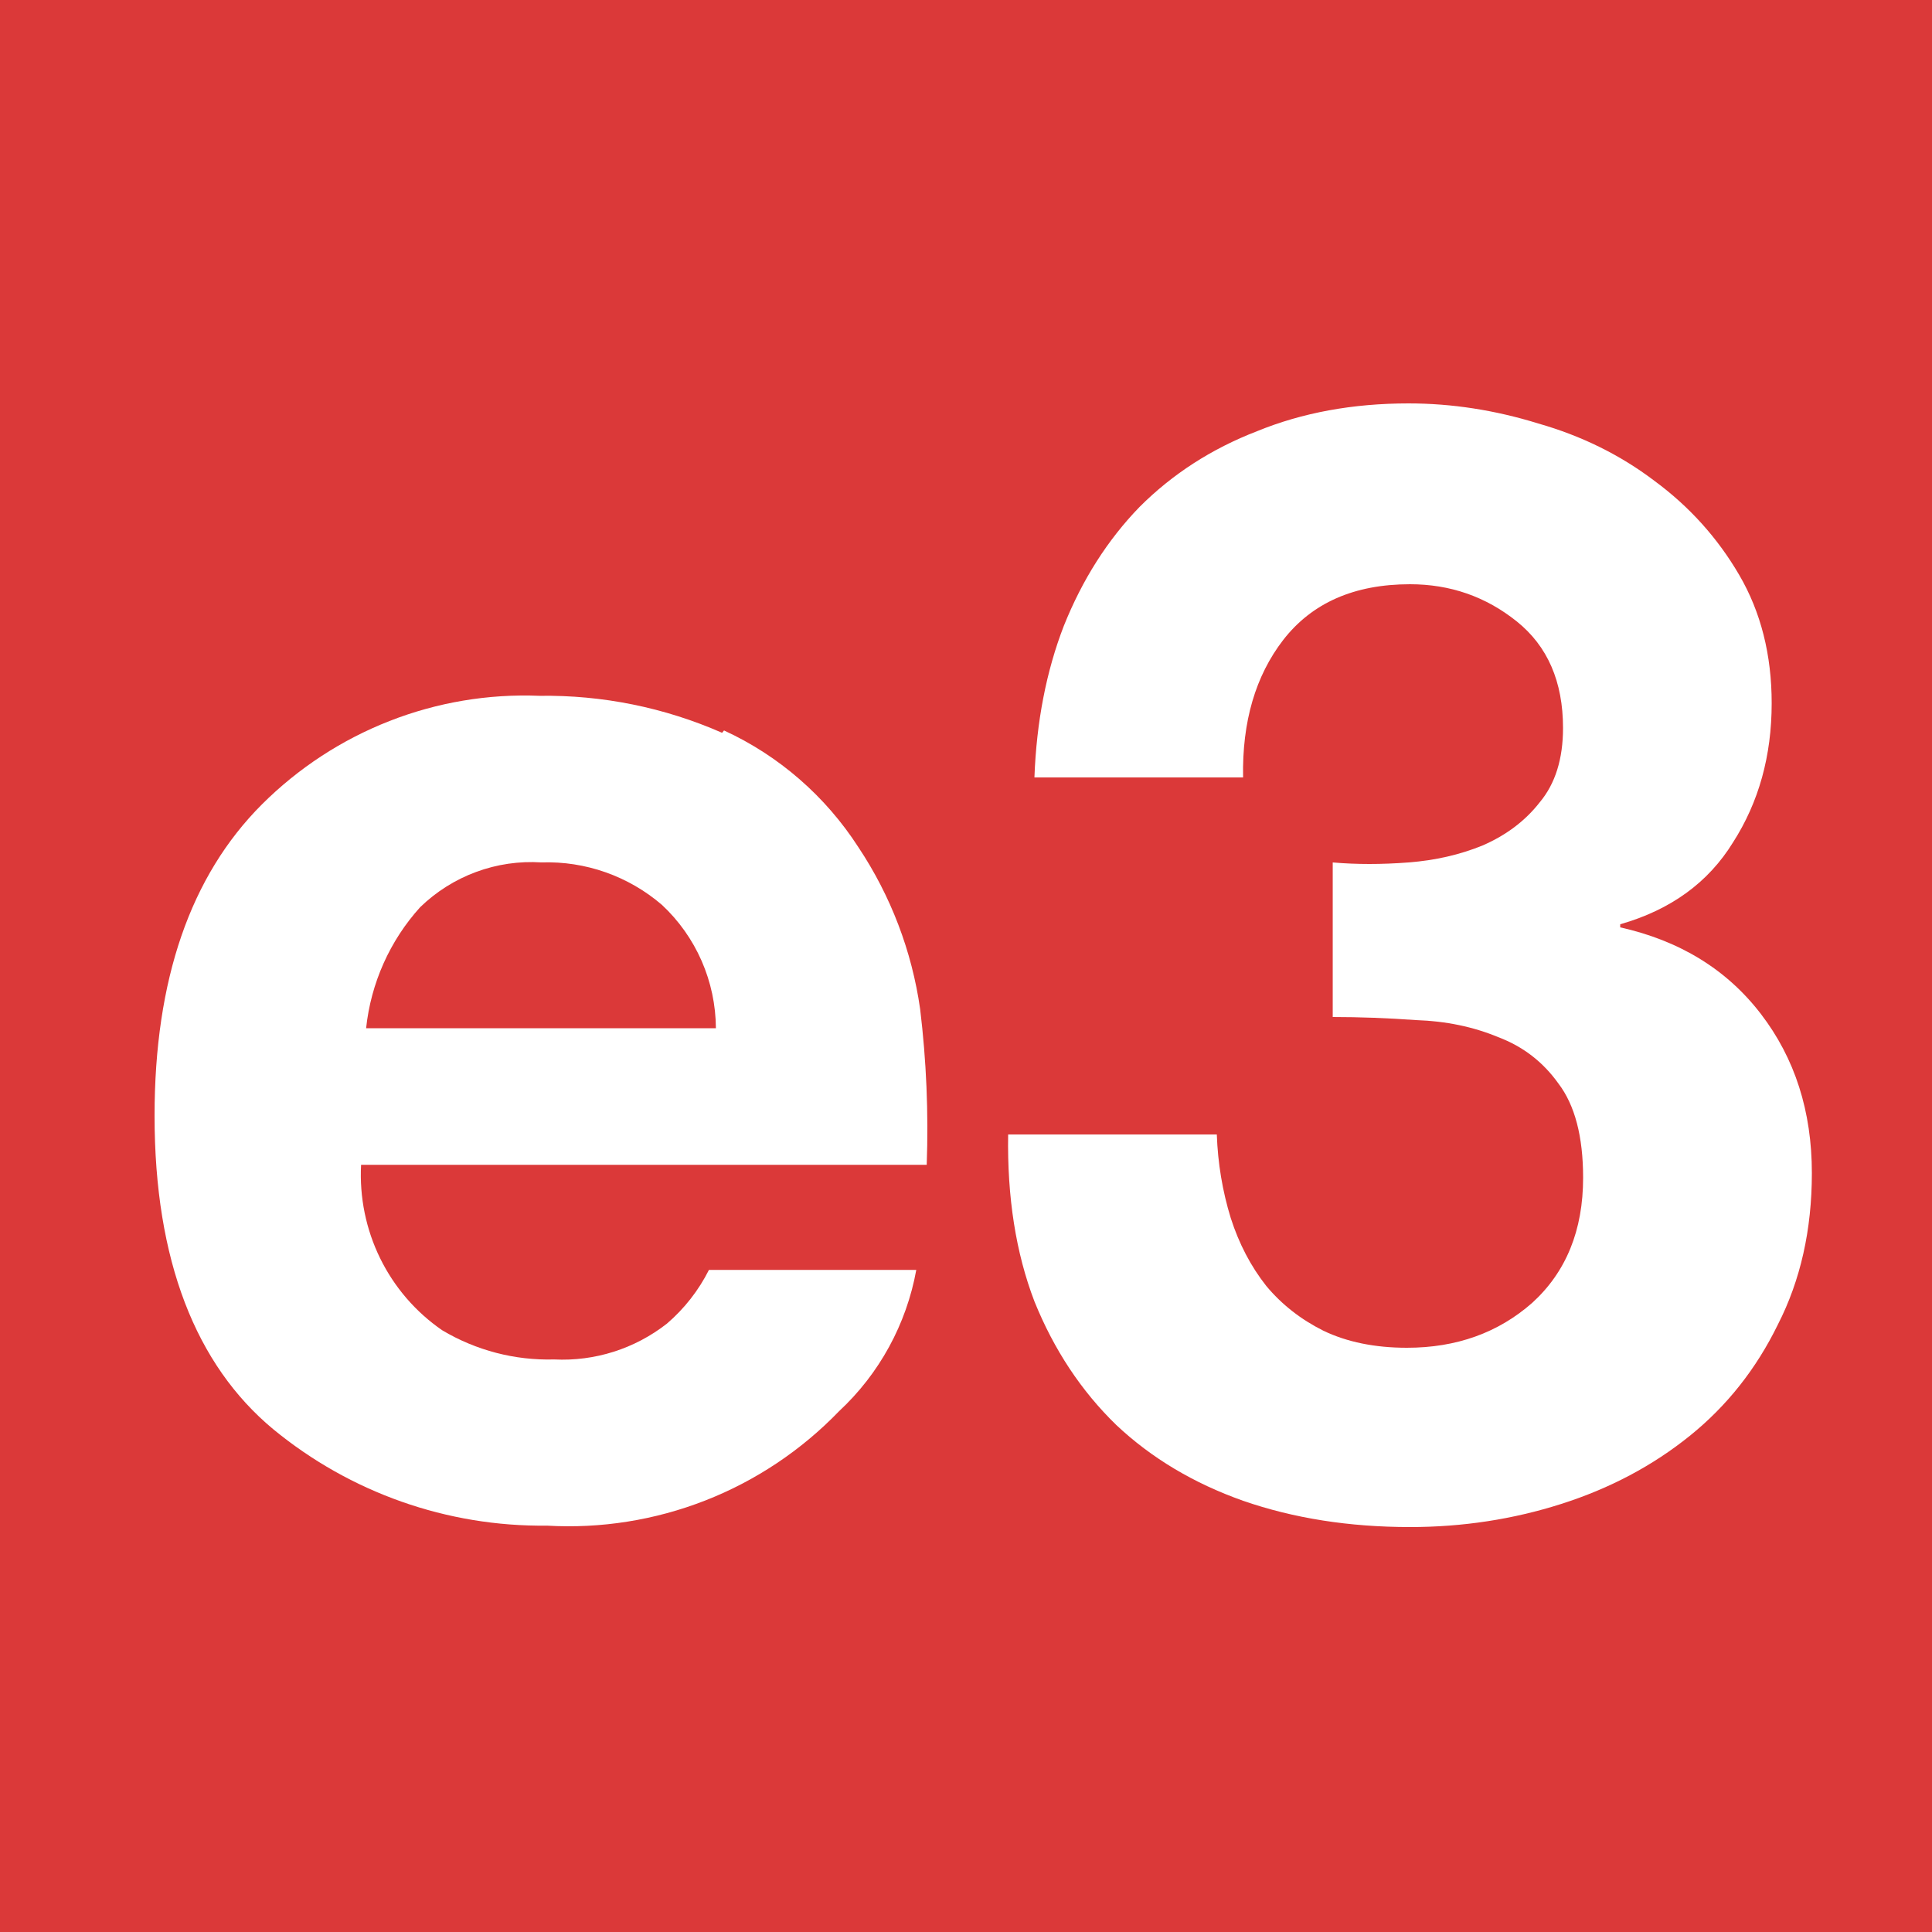
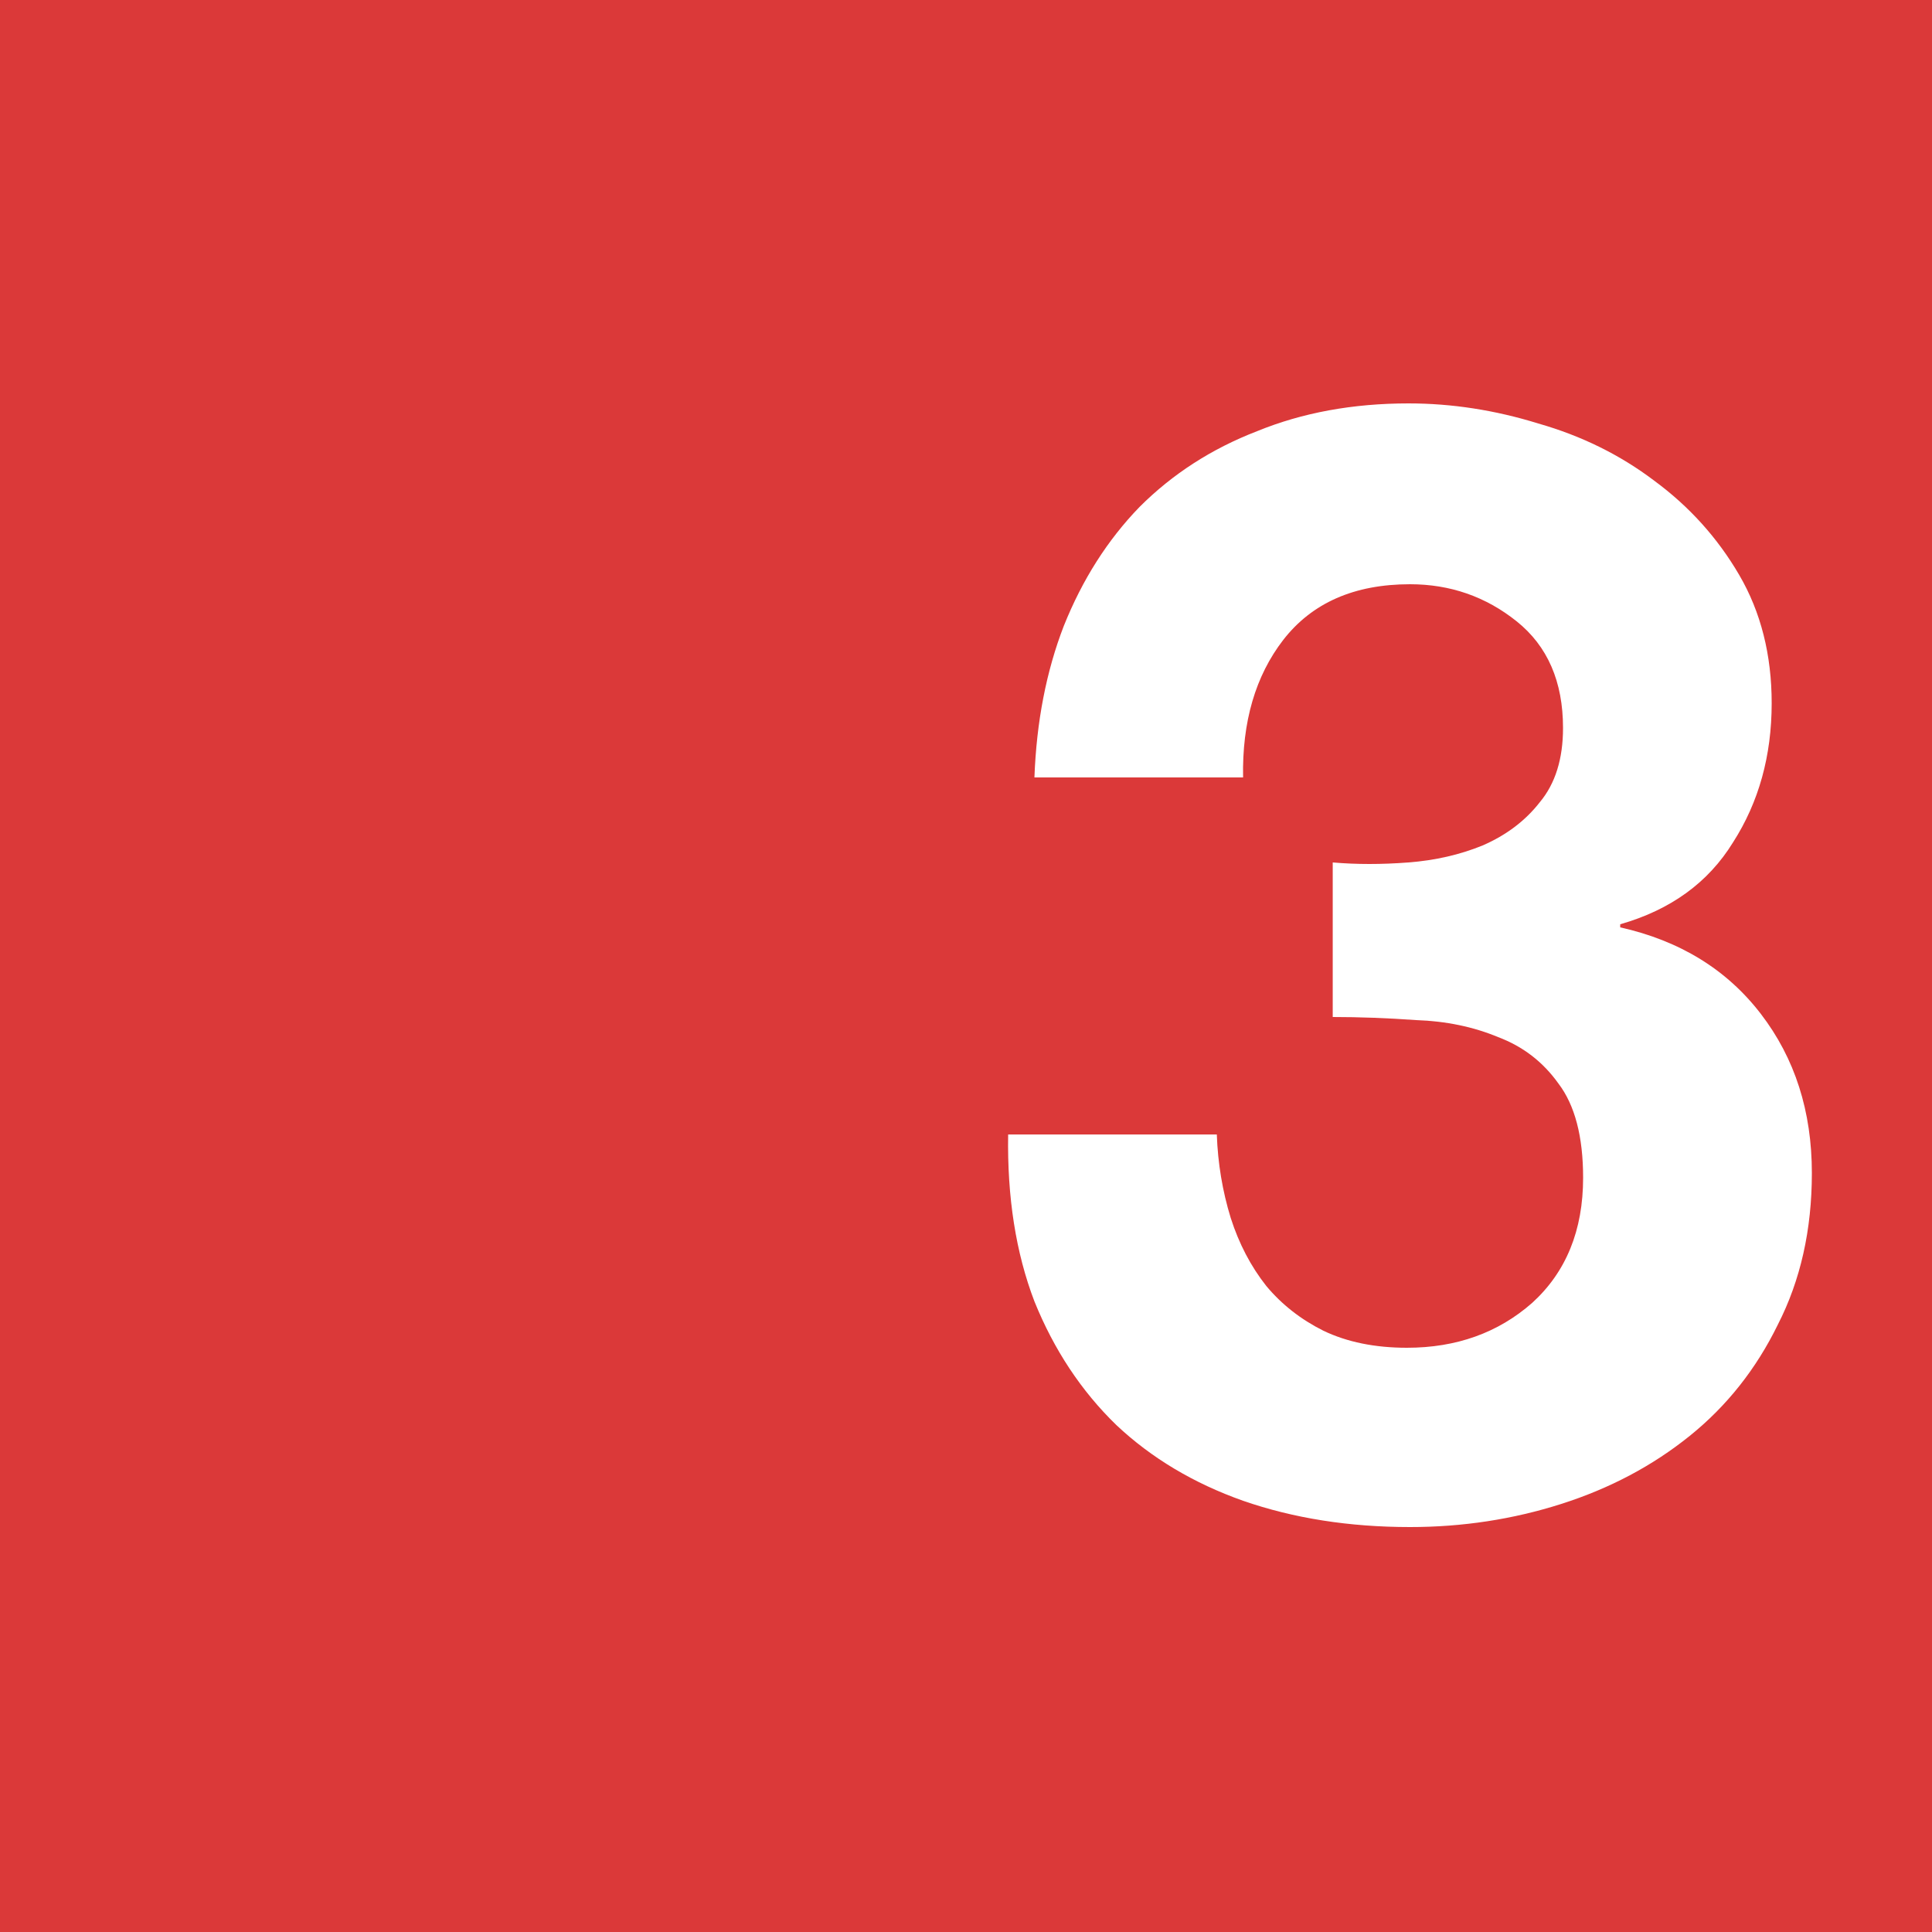
<svg xmlns="http://www.w3.org/2000/svg" width="60" height="60" viewBox="0 0 60 60" fill="none">
  <rect width="60" height="60" fill="#DB3939" />
  <path d="M41.389 26.784V31.584C42.221 31.584 43.085 31.616 43.981 31.68C44.909 31.712 45.757 31.888 46.525 32.208C47.293 32.496 47.917 32.976 48.397 33.648C48.909 34.32 49.165 35.296 49.165 36.576C49.165 38.208 48.637 39.504 47.581 40.464C46.525 41.392 45.229 41.856 43.693 41.856C42.701 41.856 41.837 41.68 41.101 41.328C40.397 40.976 39.805 40.512 39.325 39.936C38.845 39.328 38.477 38.624 38.221 37.824C37.965 36.992 37.821 36.128 37.789 35.232H31.309C31.277 37.184 31.549 38.912 32.125 40.416C32.733 41.92 33.581 43.2 34.669 44.256C35.757 45.28 37.069 46.064 38.605 46.608C40.173 47.152 41.901 47.424 43.789 47.424C45.421 47.424 46.989 47.184 48.493 46.704C49.997 46.224 51.325 45.52 52.477 44.592C53.629 43.664 54.541 42.512 55.213 41.136C55.917 39.76 56.269 38.192 56.269 36.432C56.269 34.512 55.741 32.864 54.685 31.488C53.629 30.112 52.173 29.216 50.317 28.8V28.704C51.885 28.256 53.053 27.408 53.821 26.16C54.621 24.912 55.021 23.472 55.021 21.84C55.021 20.336 54.685 19.008 54.013 17.856C53.341 16.704 52.461 15.728 51.373 14.928C50.317 14.128 49.117 13.536 47.773 13.152C46.429 12.736 45.085 12.528 43.741 12.528C42.013 12.528 40.445 12.816 39.037 13.392C37.629 13.936 36.413 14.72 35.389 15.744C34.397 16.768 33.613 18 33.037 19.44C32.493 20.848 32.189 22.416 32.125 24.144H38.605C38.573 22.416 38.989 20.992 39.853 19.872C40.749 18.72 42.061 18.144 43.789 18.144C45.037 18.144 46.141 18.528 47.101 19.296C48.061 20.064 48.541 21.168 48.541 22.608C48.541 23.568 48.301 24.336 47.821 24.912C47.373 25.488 46.781 25.936 46.045 26.256C45.341 26.544 44.573 26.72 43.741 26.784C42.909 26.848 42.125 26.848 41.389 26.784Z" fill="white" />
-   <path d="M13.049 28.173C12.107 29.214 11.519 30.531 11.37 31.932H22.233C22.229 31.212 22.078 30.5 21.789 29.84C21.5 29.181 21.08 28.589 20.555 28.1C19.514 27.207 18.18 26.737 16.814 26.783C16.125 26.739 15.435 26.839 14.786 27.079C14.138 27.318 13.547 27.691 13.049 28.173ZM22.485 22.685C24.19 23.469 25.637 24.727 26.658 26.311C27.664 27.821 28.32 29.54 28.576 31.34C28.77 32.944 28.838 34.56 28.78 36.175H11.214C11.161 37.177 11.364 38.176 11.805 39.076C12.246 39.976 12.91 40.746 13.732 41.312C14.784 41.939 15.989 42.253 17.209 42.219C18.471 42.282 19.713 41.888 20.711 41.107C21.252 40.643 21.696 40.076 22.017 39.438H28.456C28.15 41.124 27.308 42.664 26.058 43.826C24.887 45.04 23.47 45.986 21.904 46.599C20.337 47.212 18.659 47.478 16.982 47.38C13.887 47.417 10.878 46.356 8.481 44.382C6.083 42.388 4.8 39.148 4.8 34.652C4.8 30.429 5.911 27.206 8.133 24.982C9.264 23.854 10.613 22.972 12.096 22.392C13.579 21.811 15.164 21.545 16.754 21.609C18.704 21.581 20.637 21.972 22.425 22.758" fill="white" />
</svg>